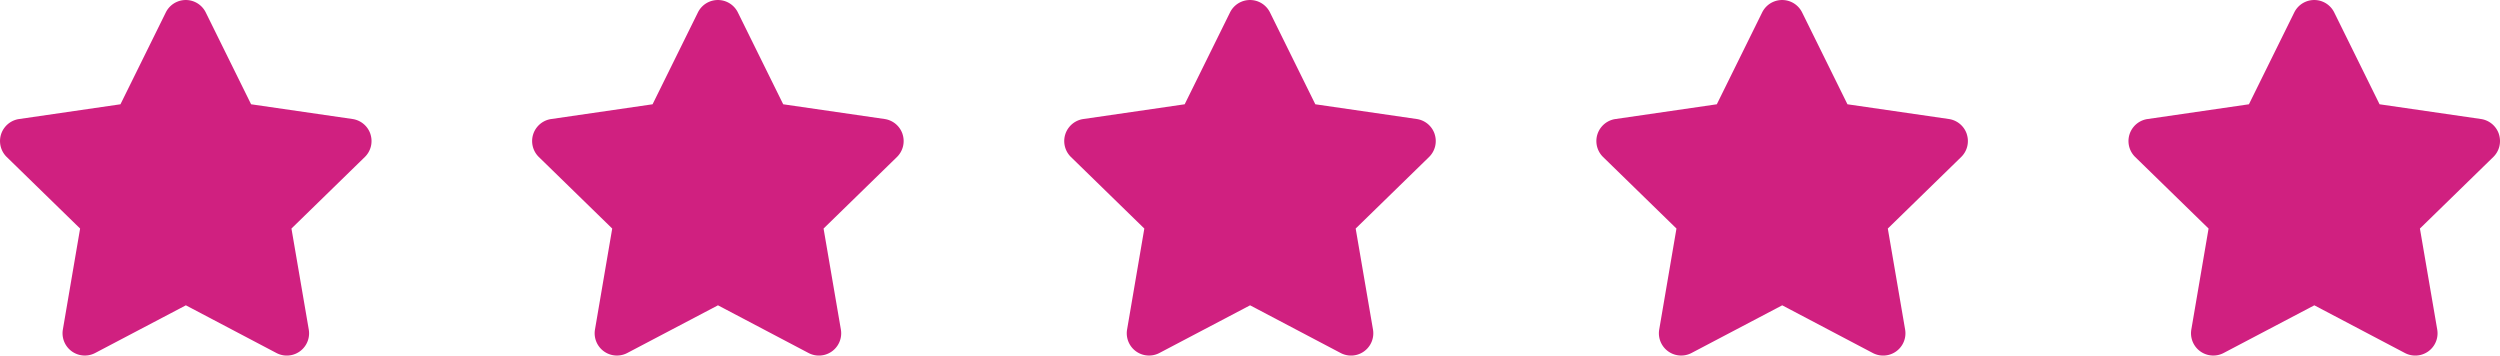
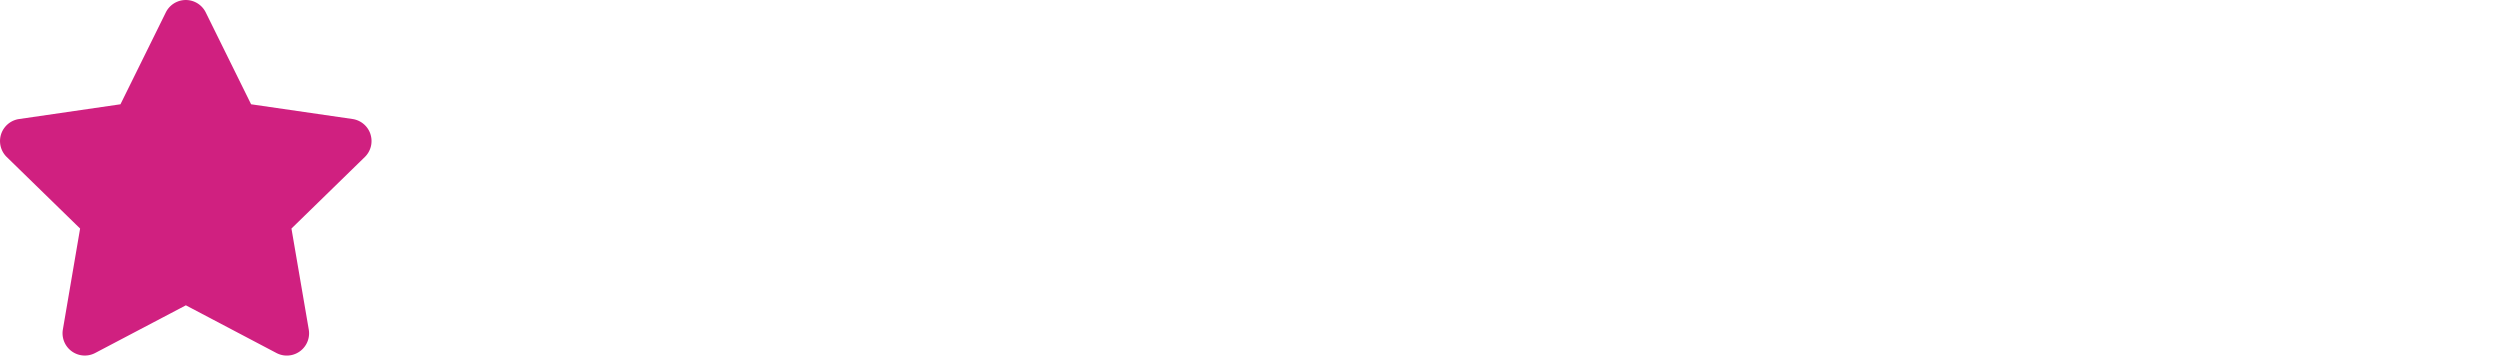
<svg xmlns="http://www.w3.org/2000/svg" width="103.395" height="14.705" viewBox="0 0 103.395 14.705">
  <defs>
    <clipPath id="clip-path">
      <rect id="Rectangle_1446" data-name="Rectangle 1446" width="15.367" height="14.705" fill="#d02080" />
    </clipPath>
  </defs>
  <g id="Groupe_2975" data-name="Groupe 2975" transform="translate(-242.792 -4048.391)">
    <g id="Groupe_2970" data-name="Groupe 2970" transform="translate(242.792 4048.391)">
      <g id="Groupe_2969" data-name="Groupe 2969" clip-path="url(#clip-path)">
        <path id="Tracé_2931" data-name="Tracé 2931" d="M15.322,5.549a.921.921,0,0,0-.744-.627l-4.193-.609L8.509.513a.921.921,0,0,0-1.651,0l-1.876,3.8L.789,4.923a.921.921,0,0,0-.51,1.571L3.313,9.452,2.6,13.628a.921.921,0,0,0,1.336.971l3.751-1.972L11.434,14.6a.921.921,0,0,0,1.336-.971l-.716-4.177,3.034-2.958a.921.921,0,0,0,.233-.944" transform="translate(0)" fill="#d02080" />
      </g>
    </g>
    <g id="Groupe_2973" data-name="Groupe 2973" transform="translate(286.806 4048.391)">
      <g id="Groupe_2969-2" data-name="Groupe 2969" clip-path="url(#clip-path)">
-         <path id="Tracé_2931-2" data-name="Tracé 2931" d="M15.322,5.549a.921.921,0,0,0-.744-.627l-4.193-.609L8.509.513a.921.921,0,0,0-1.651,0l-1.876,3.8L.789,4.923a.921.921,0,0,0-.51,1.571L3.313,9.452,2.6,13.628a.921.921,0,0,0,1.336.971l3.751-1.972L11.434,14.6a.921.921,0,0,0,1.336-.971l-.716-4.177,3.034-2.958a.921.921,0,0,0,.233-.944" transform="translate(0)" fill="#d02080" />
-       </g>
+         </g>
    </g>
    <g id="Groupe_2971" data-name="Groupe 2971" transform="translate(264.799 4048.391)">
      <g id="Groupe_2969-3" data-name="Groupe 2969" clip-path="url(#clip-path)">
-         <path id="Tracé_2931-3" data-name="Tracé 2931" d="M15.322,5.549a.921.921,0,0,0-.744-.627l-4.193-.609L8.509.513a.921.921,0,0,0-1.651,0l-1.876,3.8L.789,4.923a.921.921,0,0,0-.51,1.571L3.313,9.452,2.6,13.628a.921.921,0,0,0,1.336.971l3.751-1.972L11.434,14.6a.921.921,0,0,0,1.336-.971l-.716-4.177,3.034-2.958a.921.921,0,0,0,.233-.944" transform="translate(0)" fill="#d02080" />
-       </g>
+         </g>
    </g>
    <g id="Groupe_2972" data-name="Groupe 2972" transform="translate(308.814 4048.391)">
      <g id="Groupe_2969-4" data-name="Groupe 2969" clip-path="url(#clip-path)">
-         <path id="Tracé_2931-4" data-name="Tracé 2931" d="M15.322,5.549a.921.921,0,0,0-.744-.627l-4.193-.609L8.509.513a.921.921,0,0,0-1.651,0l-1.876,3.8L.789,4.923a.921.921,0,0,0-.51,1.571L3.313,9.452,2.6,13.628a.921.921,0,0,0,1.336.971l3.751-1.972L11.434,14.6a.921.921,0,0,0,1.336-.971l-.716-4.177,3.034-2.958a.921.921,0,0,0,.233-.944" transform="translate(0)" fill="#d02080" />
-       </g>
+         </g>
    </g>
    <g id="Groupe_2974" data-name="Groupe 2974" transform="translate(330.821 4048.391)">
      <g id="Groupe_2969-5" data-name="Groupe 2969" clip-path="url(#clip-path)">
-         <path id="Tracé_2931-5" data-name="Tracé 2931" d="M15.322,5.549a.921.921,0,0,0-.744-.627l-4.193-.609L8.509.513a.921.921,0,0,0-1.651,0l-1.876,3.8L.789,4.923a.921.921,0,0,0-.51,1.571L3.313,9.452,2.6,13.628a.921.921,0,0,0,1.336.971l3.751-1.972L11.434,14.6a.921.921,0,0,0,1.336-.971l-.716-4.177,3.034-2.958a.921.921,0,0,0,.233-.944" transform="translate(0)" fill="#d02080" />
-       </g>
+         </g>
    </g>
  </g>
</svg>